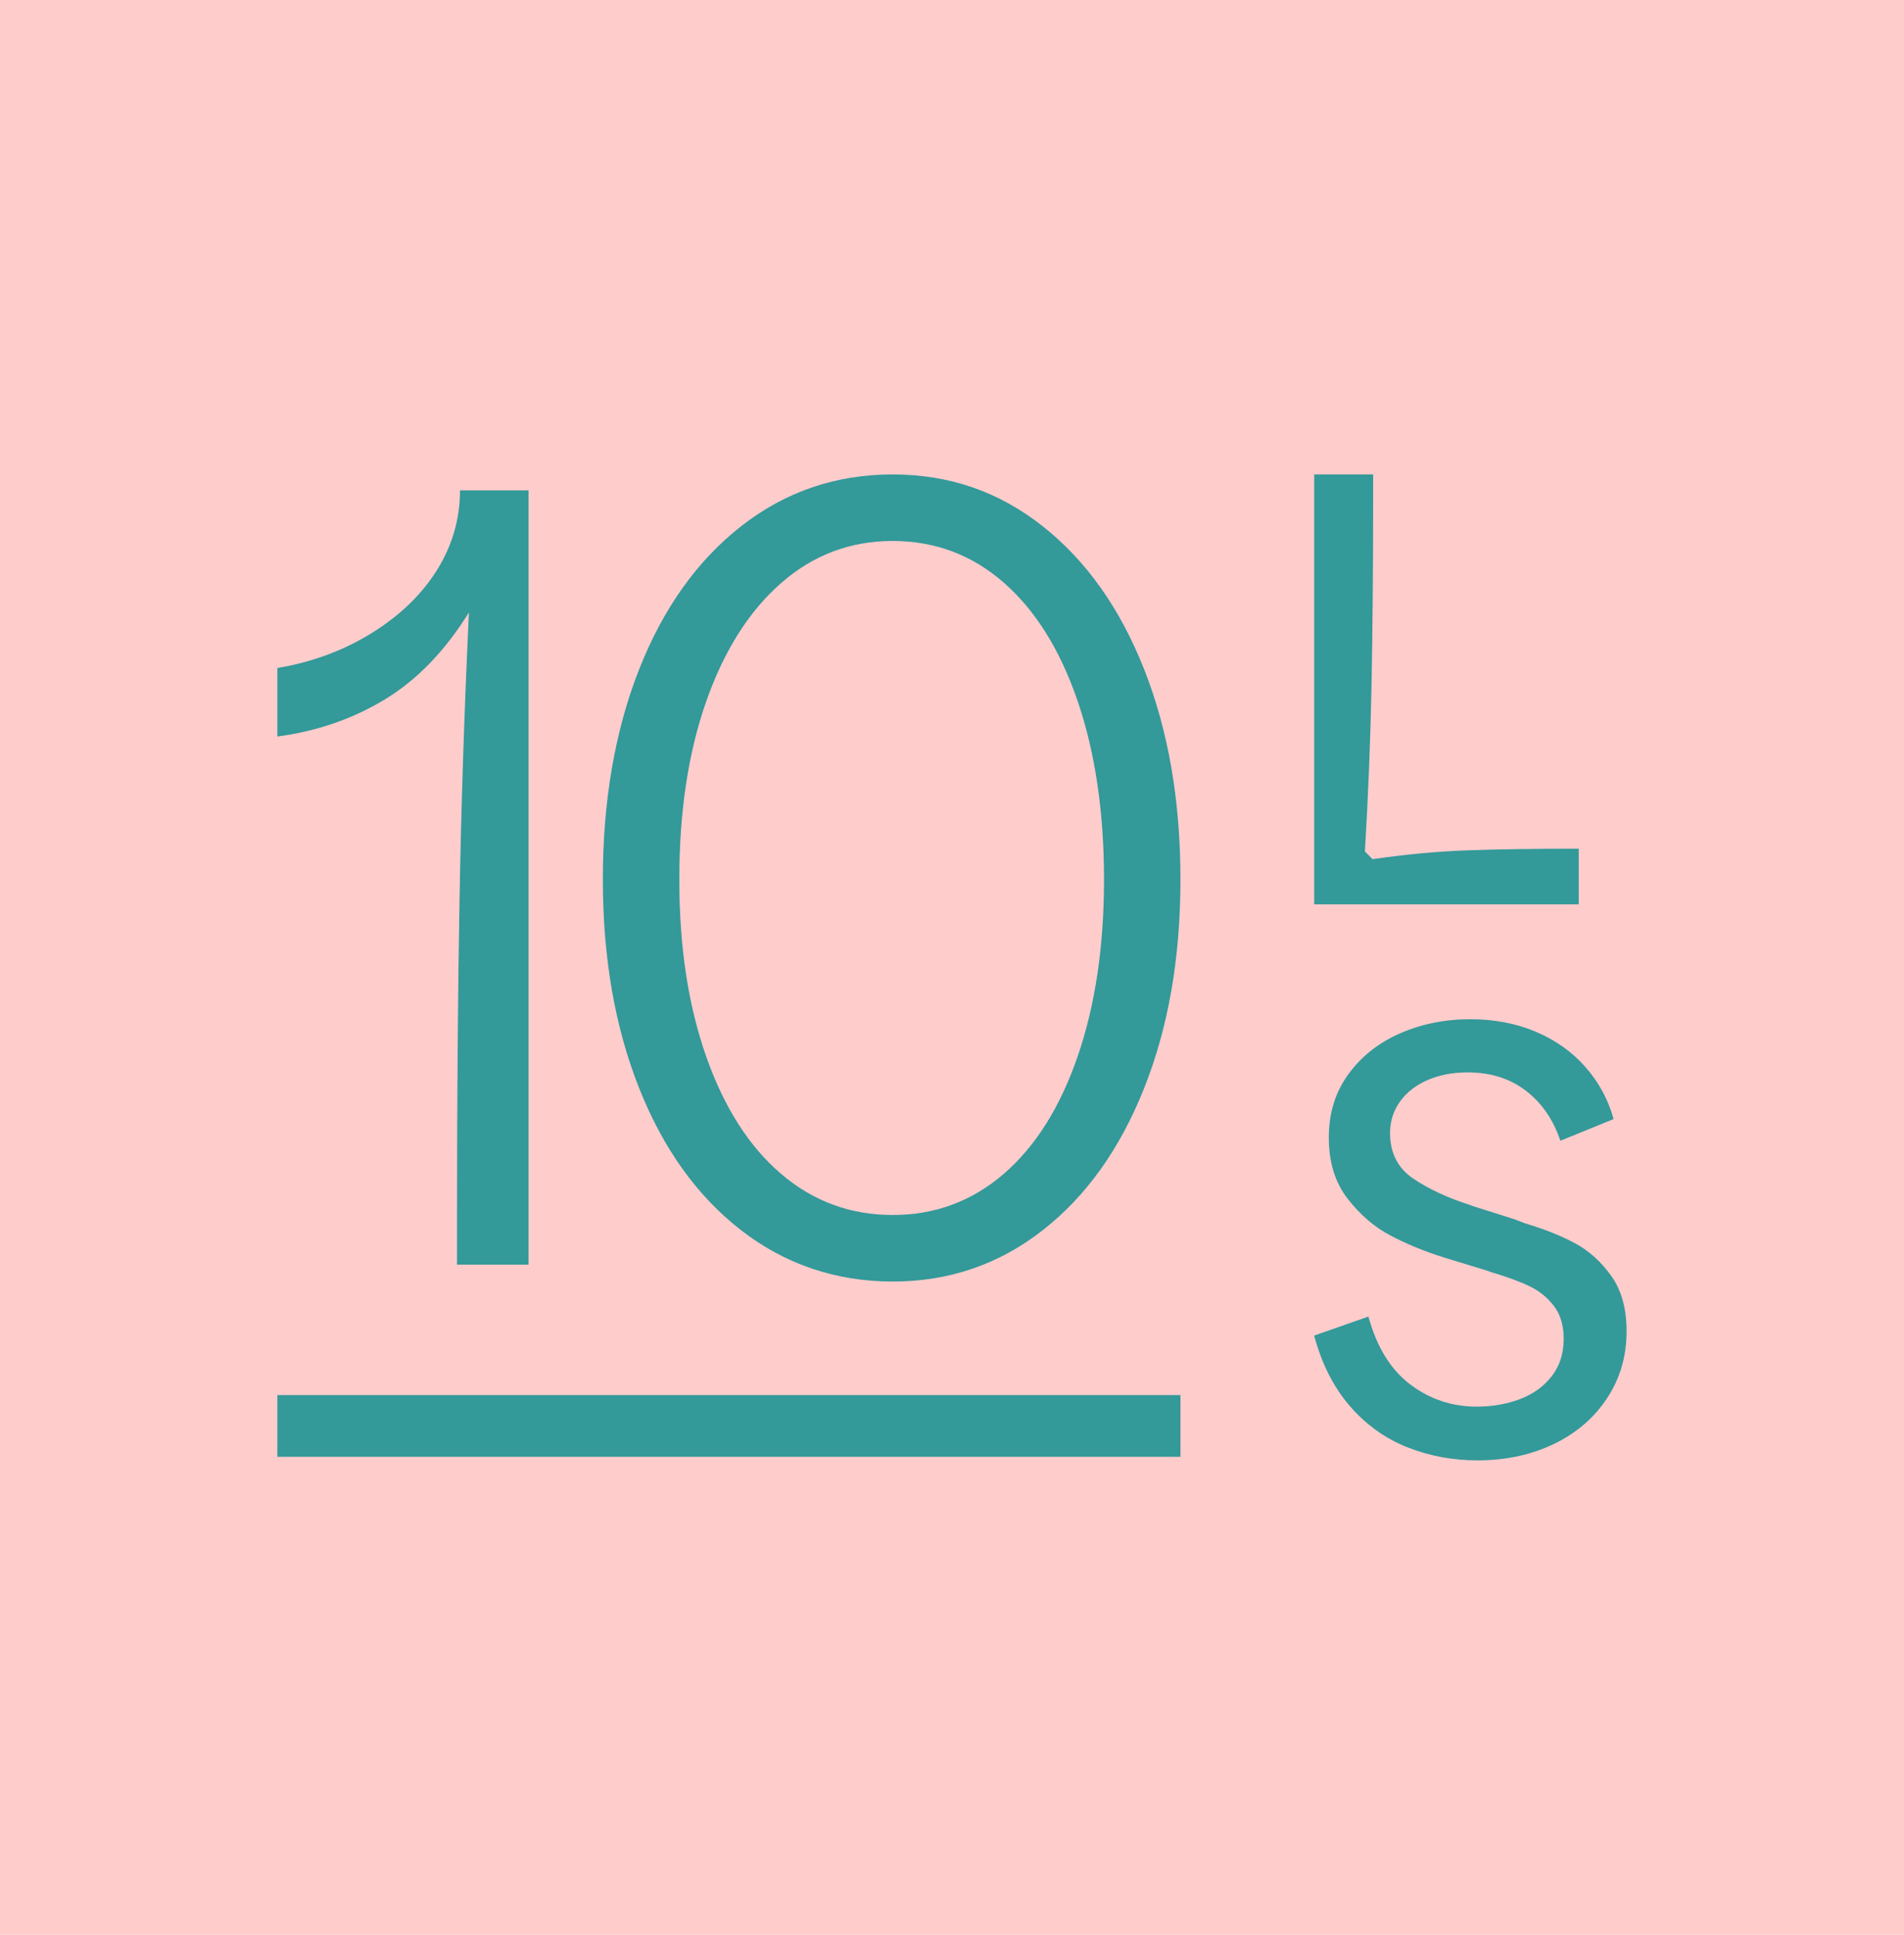
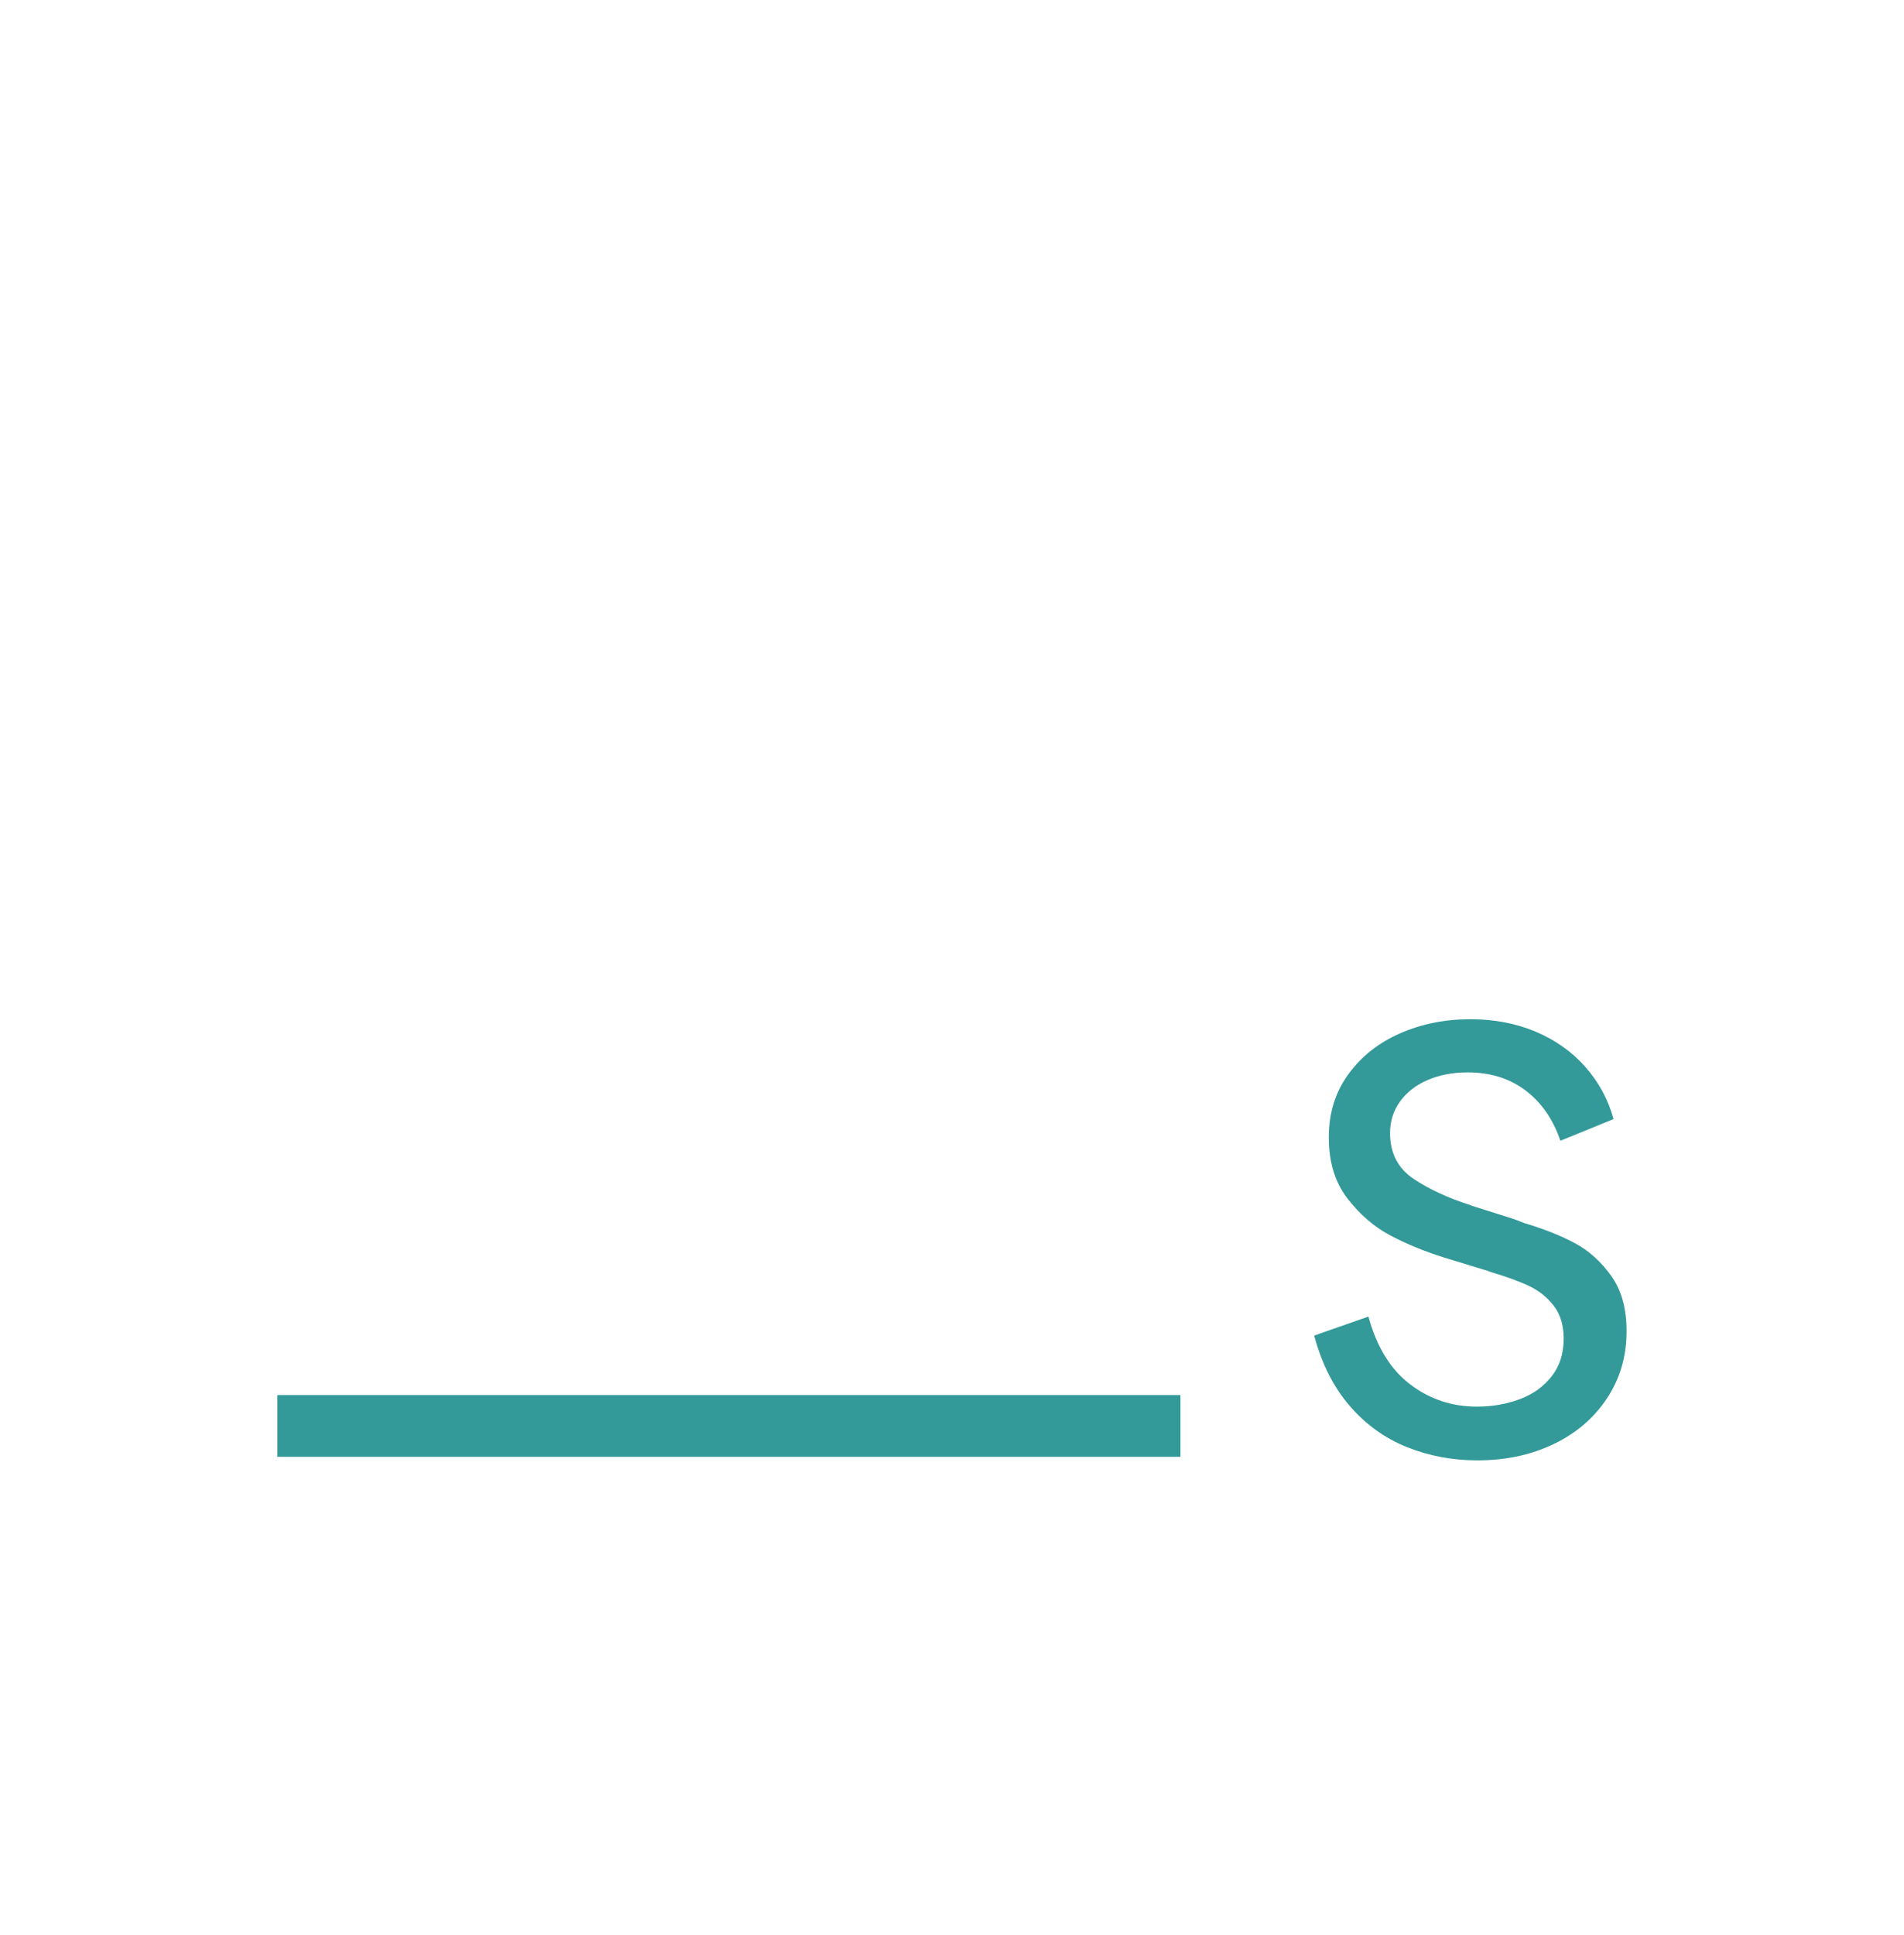
<svg xmlns="http://www.w3.org/2000/svg" id="Layer_2" data-name="Layer 2" viewBox="0 0 512 520.14">
  <defs>
    <style>      .cls-1 {        fill: #fcc;      }      .cls-2 {        fill: #399;      }    </style>
  </defs>
  <g id="Capa_1" data-name="Capa 1">
-     <rect class="cls-1" width="512" height="520.14" />
    <g>
      <g>
        <g>
-           <path class="cls-2" d="M122.9,327.43c0-31.67.22-60.13.67-85.4.44-25.26,1.29-51.06,2.53-77.39-6.41,10.32-13.92,18.11-22.55,23.35-8.63,5.25-18.28,8.59-28.96,10.01v-18.41c9.43-1.6,17.92-4.76,25.49-9.48,7.56-4.71,13.38-10.36,17.48-16.94,4.09-6.58,6.14-13.7,6.14-21.35h18.42v208.16h-19.22v-12.54Z" />
-           <path class="cls-2" d="M199.34,330.77c-11.83-9.16-21-21.92-27.49-38.29-6.5-16.37-9.74-35.05-9.74-56.05s3.25-39.99,9.74-56.44c6.49-16.46,15.65-29.31,27.49-38.56,11.83-9.25,25.39-13.88,40.7-13.88s28.56,4.63,40.3,13.88c11.74,9.25,20.86,22.11,27.35,38.56,6.49,16.46,9.74,35.27,9.74,56.44s-3.25,39.68-9.74,56.05c-6.5,16.37-15.61,29.13-27.35,38.29-11.74,9.17-25.18,13.75-40.3,13.75s-28.87-4.58-40.7-13.75ZM269.93,315.56c8.54-7.38,15.17-17.92,19.88-31.62,4.71-13.7,7.07-29.53,7.07-47.51s-2.36-34.12-7.07-47.9c-4.72-13.79-11.34-24.42-19.88-31.89-8.54-7.47-18.5-11.21-29.89-11.21s-21.4,3.78-30.02,11.34c-8.63,7.56-15.35,18.19-20.15,31.89-4.8,13.7-7.2,29.62-7.2,47.77s2.4,33.81,7.2,47.51c4.8,13.7,11.52,24.24,20.15,31.62,8.63,7.38,18.64,11.07,30.02,11.07s21.35-3.69,29.89-11.07Z" />
-         </g>
+           </g>
        <rect class="cls-2" x="74.59" y="375.05" width="242.84" height="16.59" />
      </g>
      <g>
-         <path class="cls-2" d="M353.39,127.54h15.86v5.63c0,19.46-.15,36.58-.44,51.35-.3,14.77-.89,29.57-1.78,44.38l2.07,2.07c8.79-1.28,17.26-2.07,25.42-2.37,8.15-.3,18.15-.44,30.01-.44v14.97h-71.13v-115.59Z" />
        <path class="cls-2" d="M378.33,389.03c-5.93-2.38-11.06-6.07-15.39-11.09-4.33-5.01-7.51-11.3-9.55-18.89l14.59-5.11c2.23,8.17,5.98,14.25,11.23,18.23,5.25,3.99,11.23,5.98,17.94,5.98,4.08,0,7.9-.66,11.45-1.97,3.55-1.31,6.42-3.35,8.61-6.13,2.19-2.77,3.28-6.15,3.28-10.14,0-3.6-.88-6.54-2.63-8.82-1.75-2.29-3.94-4.06-6.57-5.32-2.62-1.26-6.08-2.53-10.35-3.79-.68-.29-1.41-.53-2.19-.73l-10.5-3.21c-5.25-1.65-10.04-3.62-14.37-5.91-4.33-2.28-8.17-5.59-11.52-9.92-3.36-4.33-5.03-9.8-5.03-16.41s1.75-12.18,5.25-17c3.5-4.81,8.14-8.48,13.93-11.01,5.79-2.53,12.08-3.79,18.89-3.79,6.42,0,12.28,1.12,17.58,3.36,5.3,2.24,9.75,5.4,13.35,9.48,3.6,4.09,6.13,8.75,7.58,14l-14.3,5.83c-1.95-5.74-5.06-10.23-9.34-13.49-4.28-3.26-9.48-4.89-15.61-4.89-3.99,0-7.56.68-10.72,2.04-3.16,1.36-5.64,3.28-7.44,5.76-1.8,2.48-2.7,5.32-2.7,8.53,0,5.35,2.09,9.43,6.27,12.25,4.18,2.82,9.34,5.2,15.46,7.15.09,0,.15.03.15.07,0,.05.05.07.15.07l11.52,3.65c.78.29,1.65.63,2.63,1.02,5.25,1.56,9.77,3.36,13.56,5.4,3.79,2.04,7.05,4.99,9.78,8.83,2.72,3.84,4.08,8.78,4.08,14.81,0,6.71-1.75,12.72-5.25,18.02-3.5,5.3-8.29,9.41-14.37,12.33s-12.91,4.37-20.49,4.37c-6.71,0-13.03-1.19-18.97-3.57Z" />
      </g>
    </g>
  </g>
</svg>